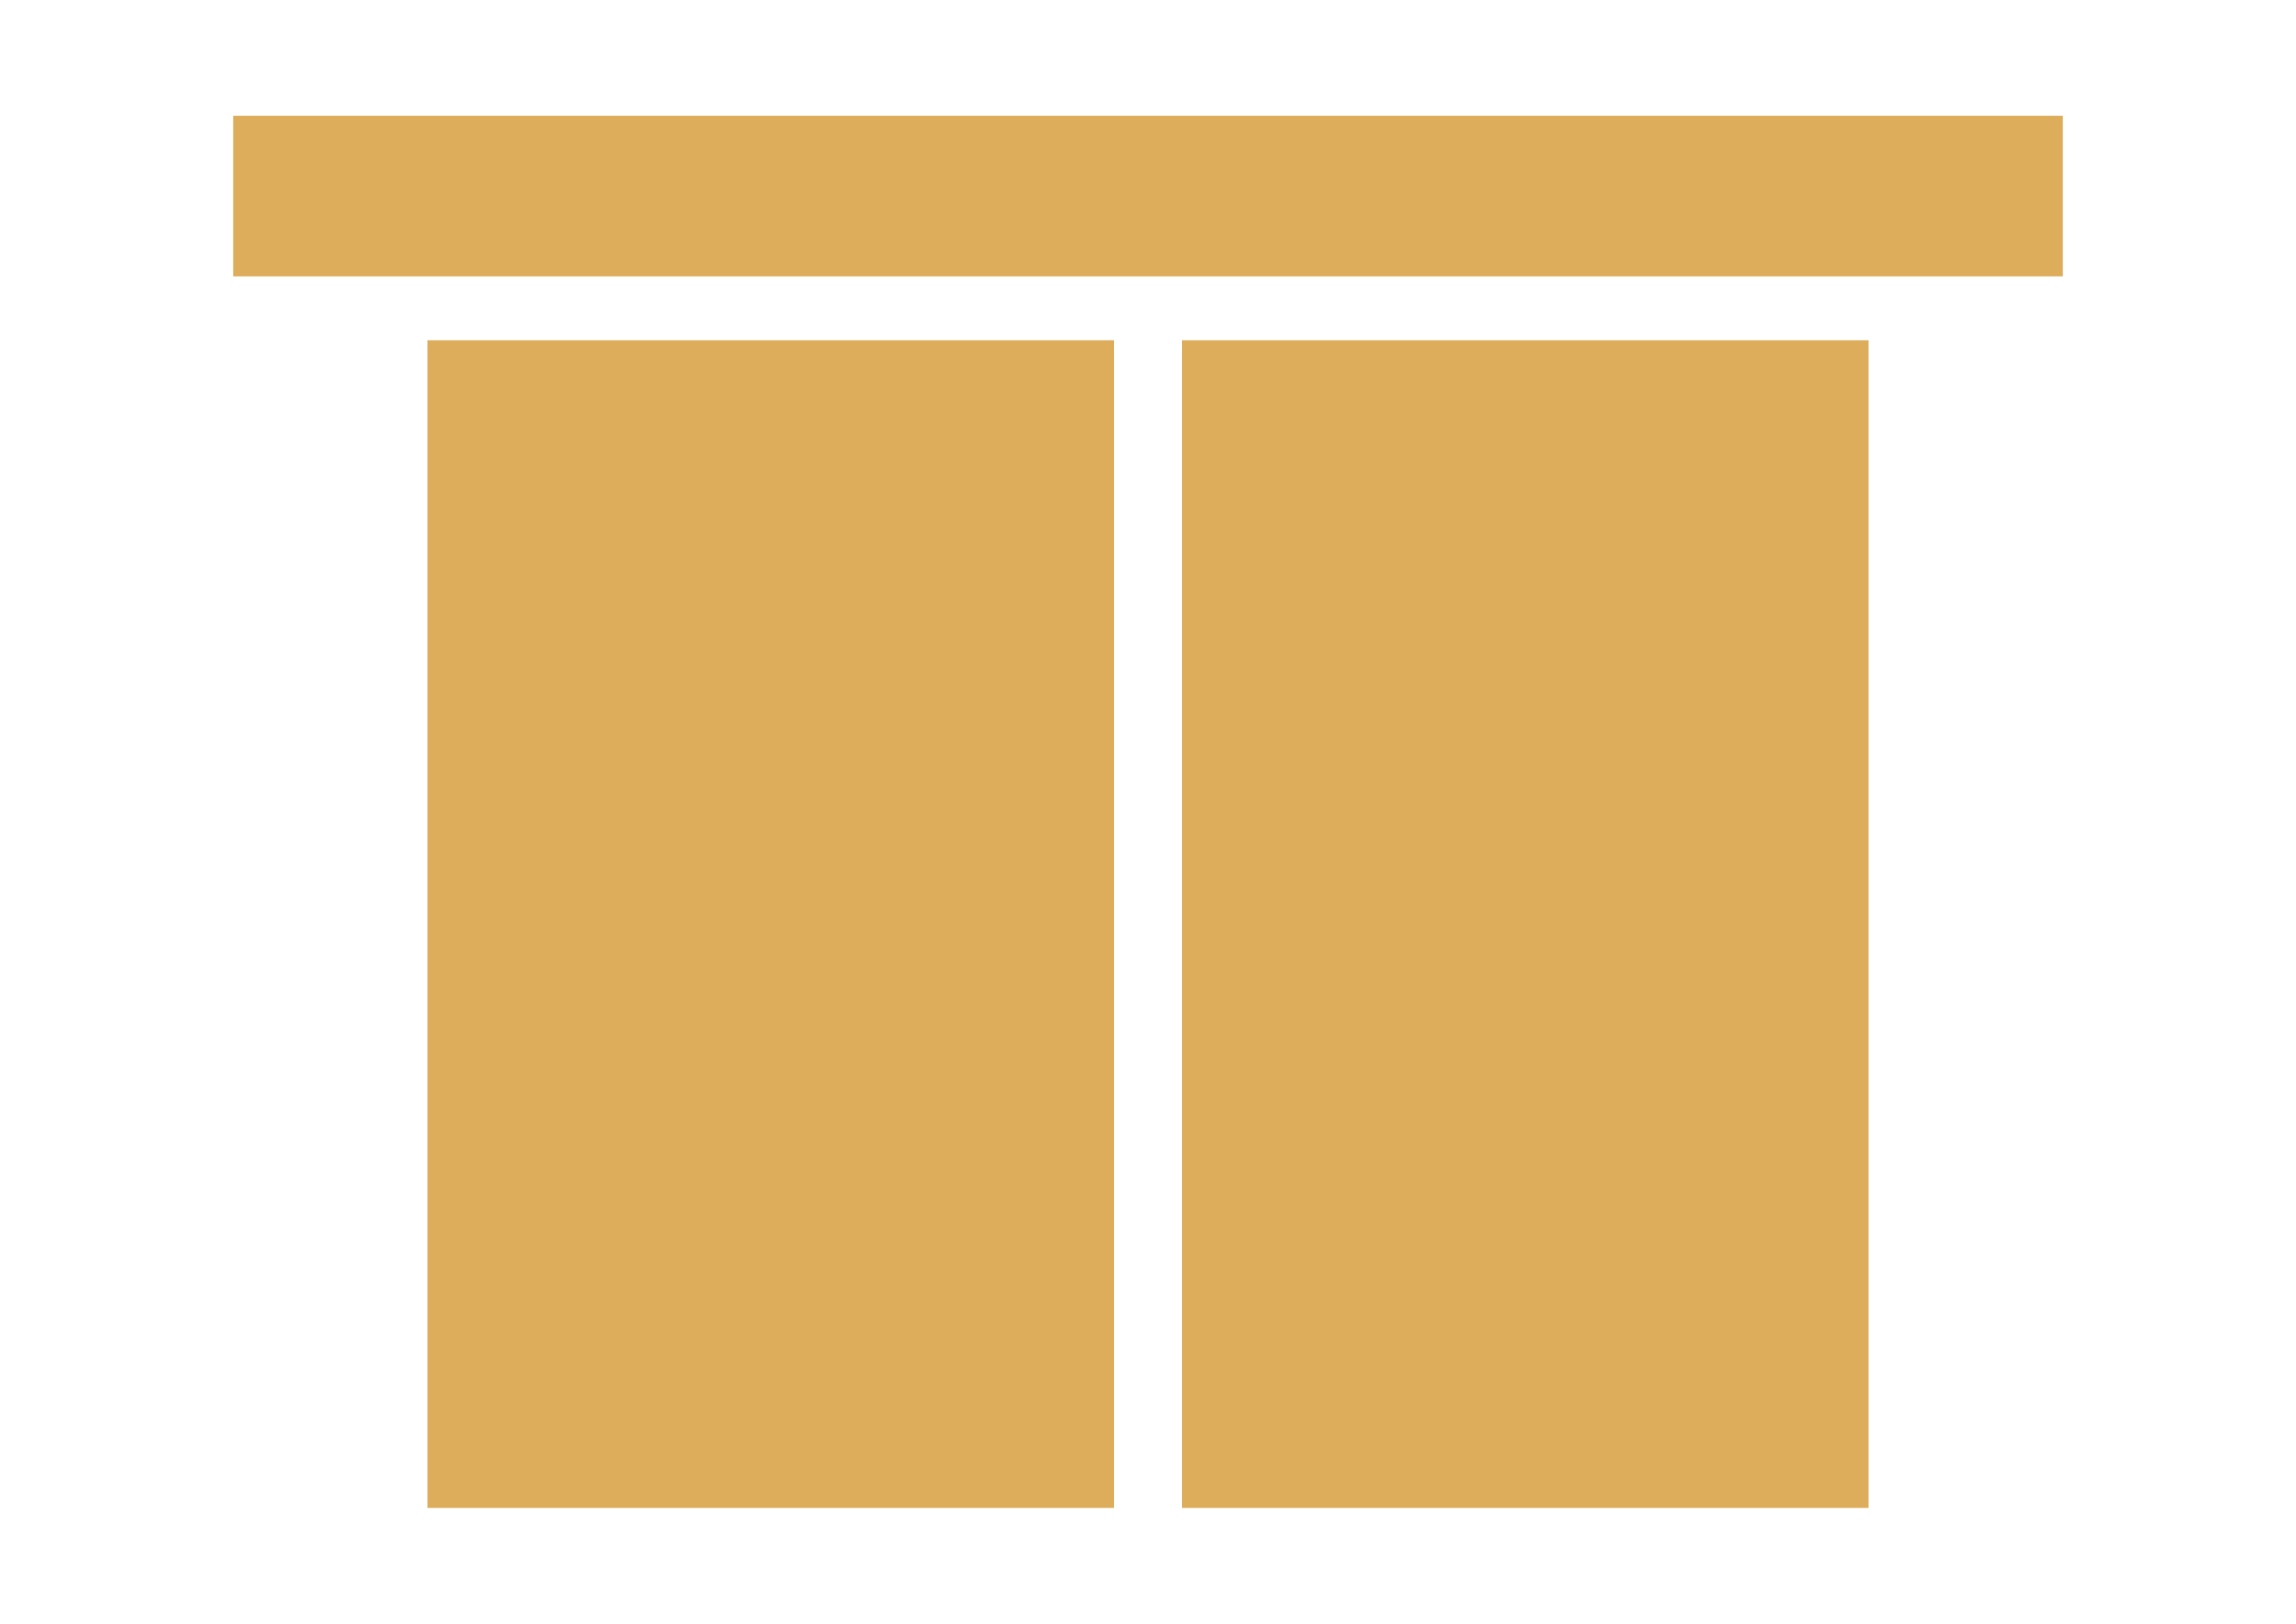
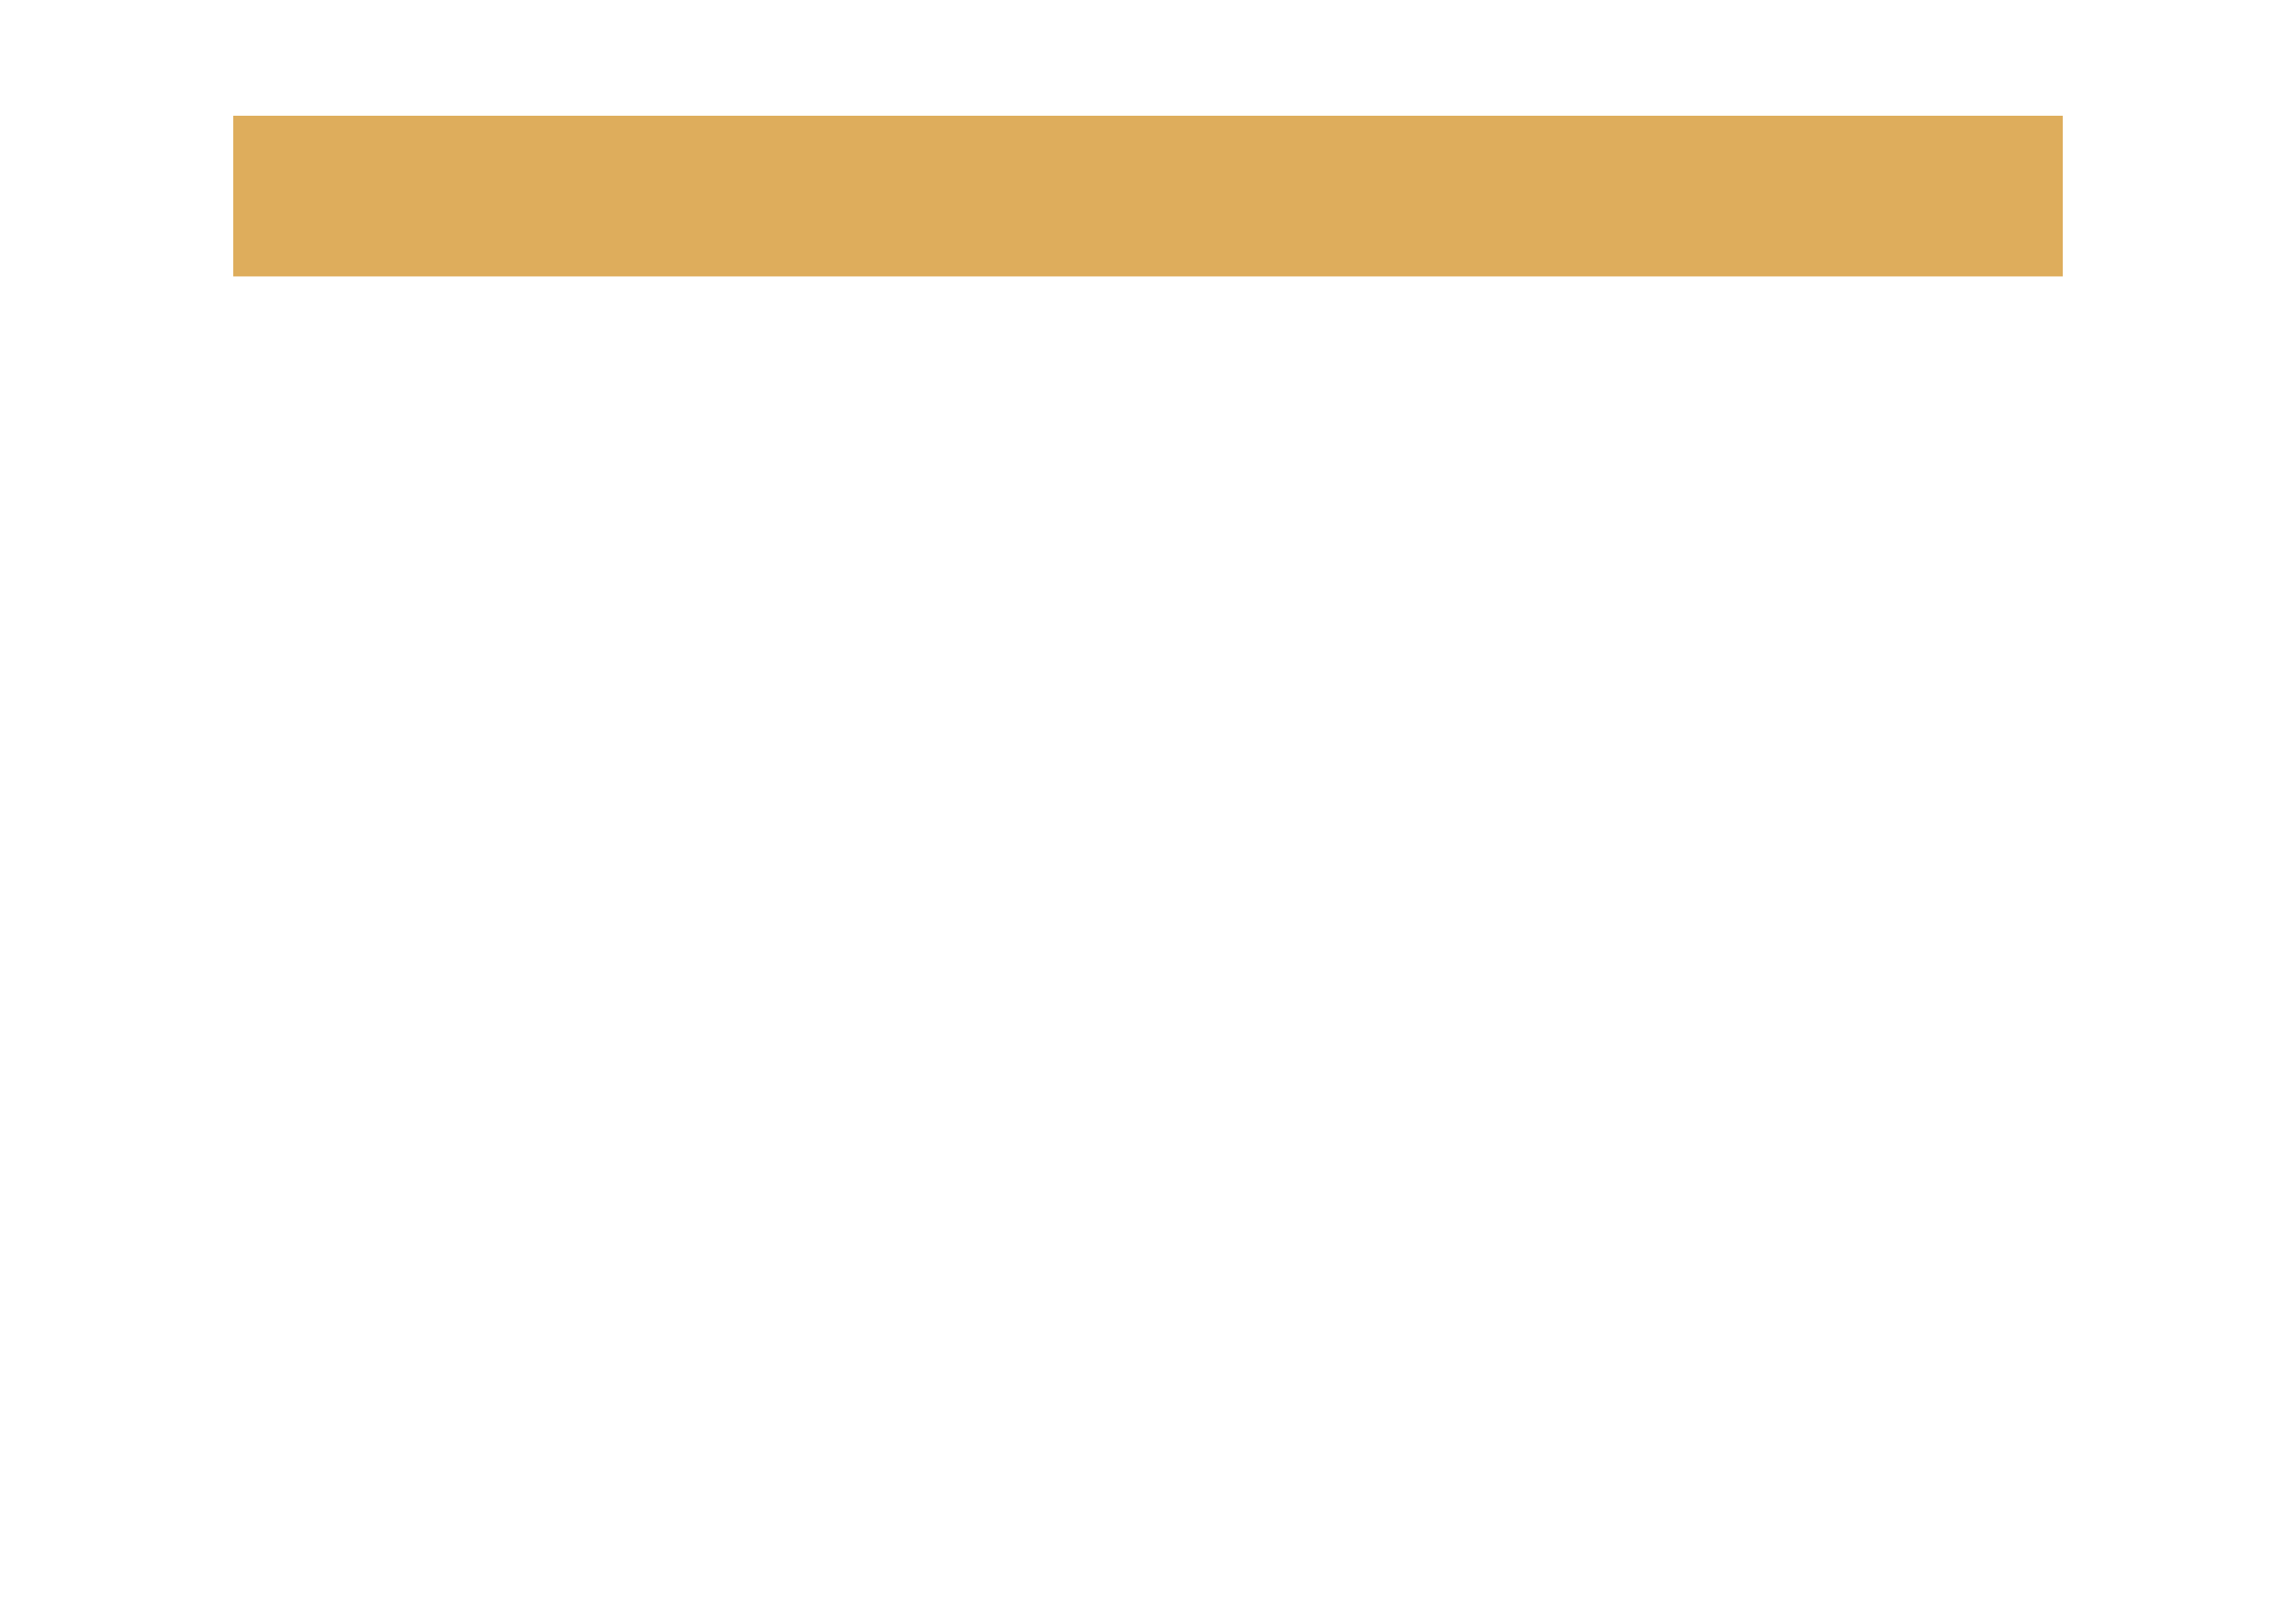
<svg xmlns="http://www.w3.org/2000/svg" version="1.1" id="Layer_1" x="0px" y="0px" width="841.889px" height="595.281px" viewBox="0 0 841.889 595.281" enable-background="new 0 0 841.889 595.281" xml:space="preserve">
  <g>
    <g>
-       <path fill="#DEAD5C" d="M156.739,124.735v428.109c83.912,0,167.831,0,251.743,0V124.735    C324.569,124.735,240.651,124.735,156.739,124.735" />
-       <path fill="#DEAD5C" d="M433.406,124.735v428.109c83.914,0,167.832,0,251.744,0V124.735    C601.238,124.735,517.32,124.735,433.406,124.735" />
-     </g>
+       </g>
    <rect x="85.513" y="42.437" fill="#DEAD5C" width="670.863" height="58.889" />
  </g>
</svg>